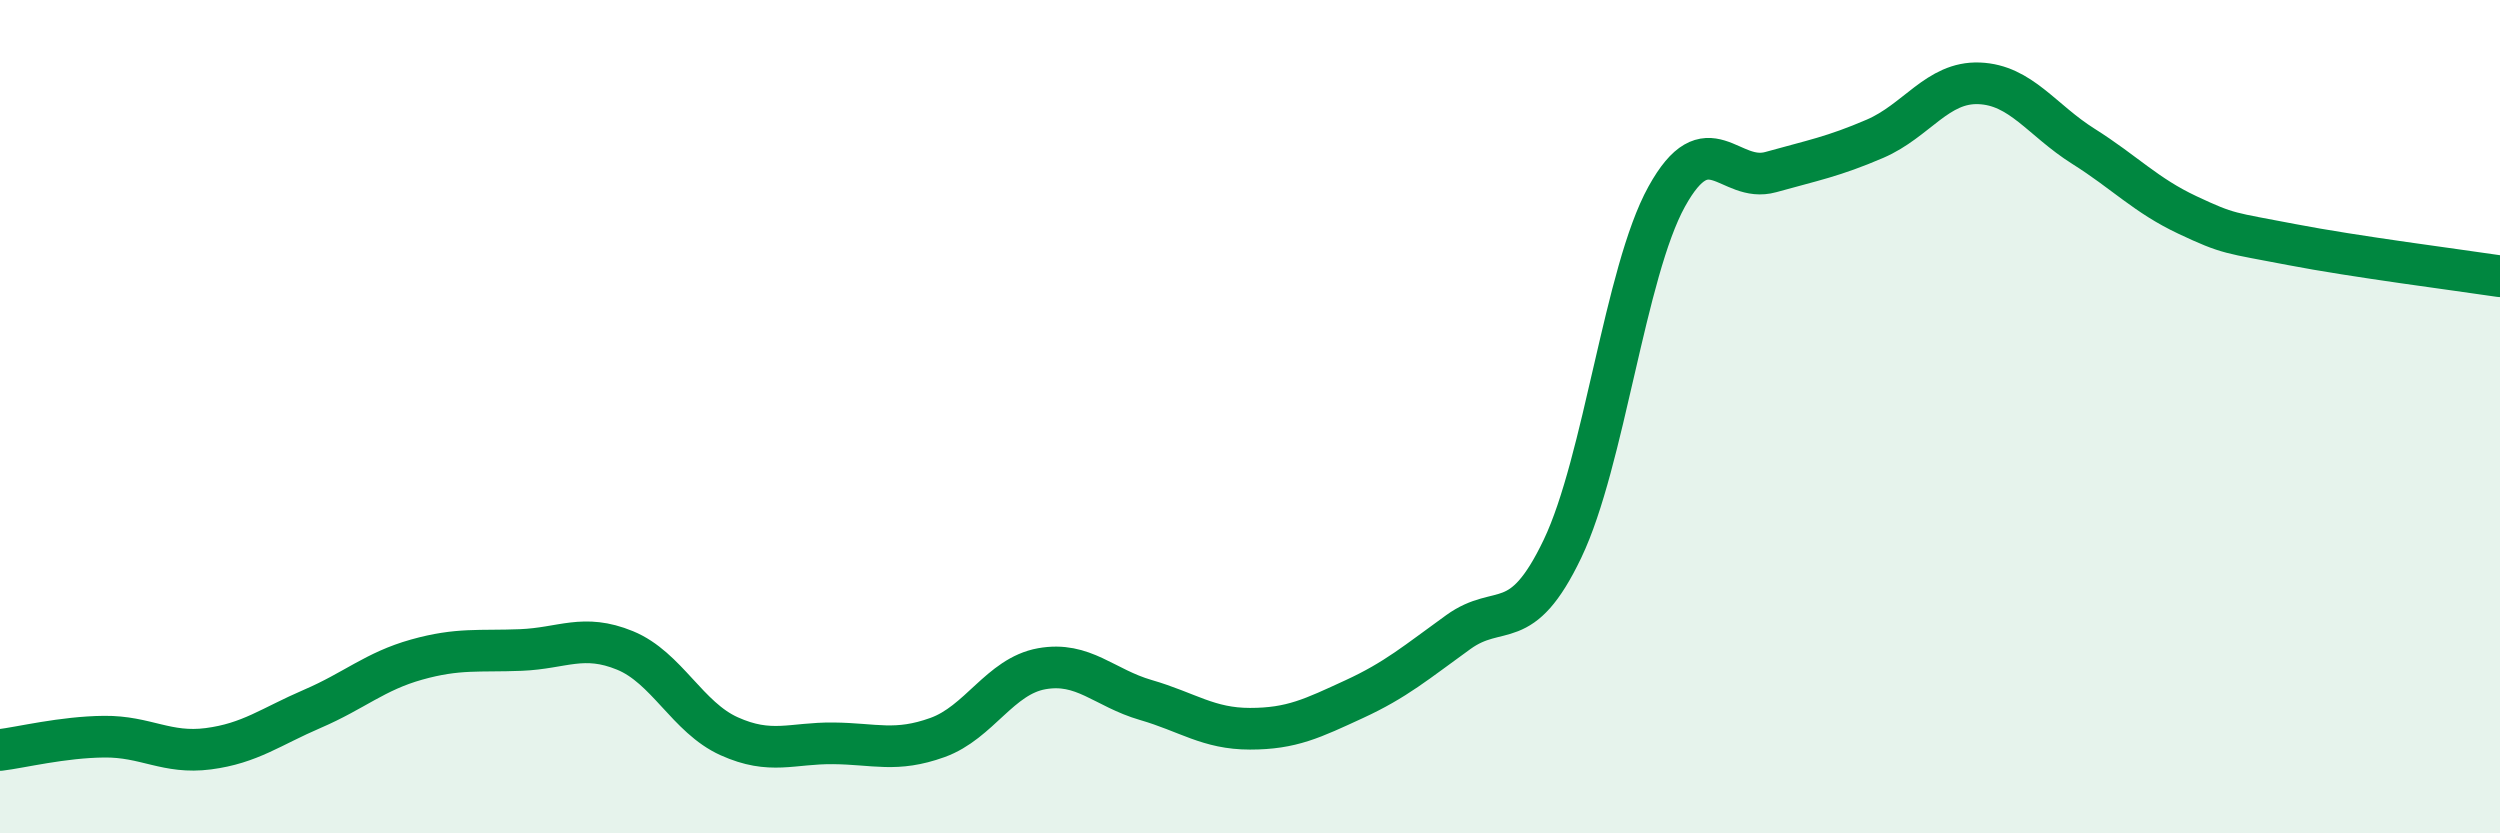
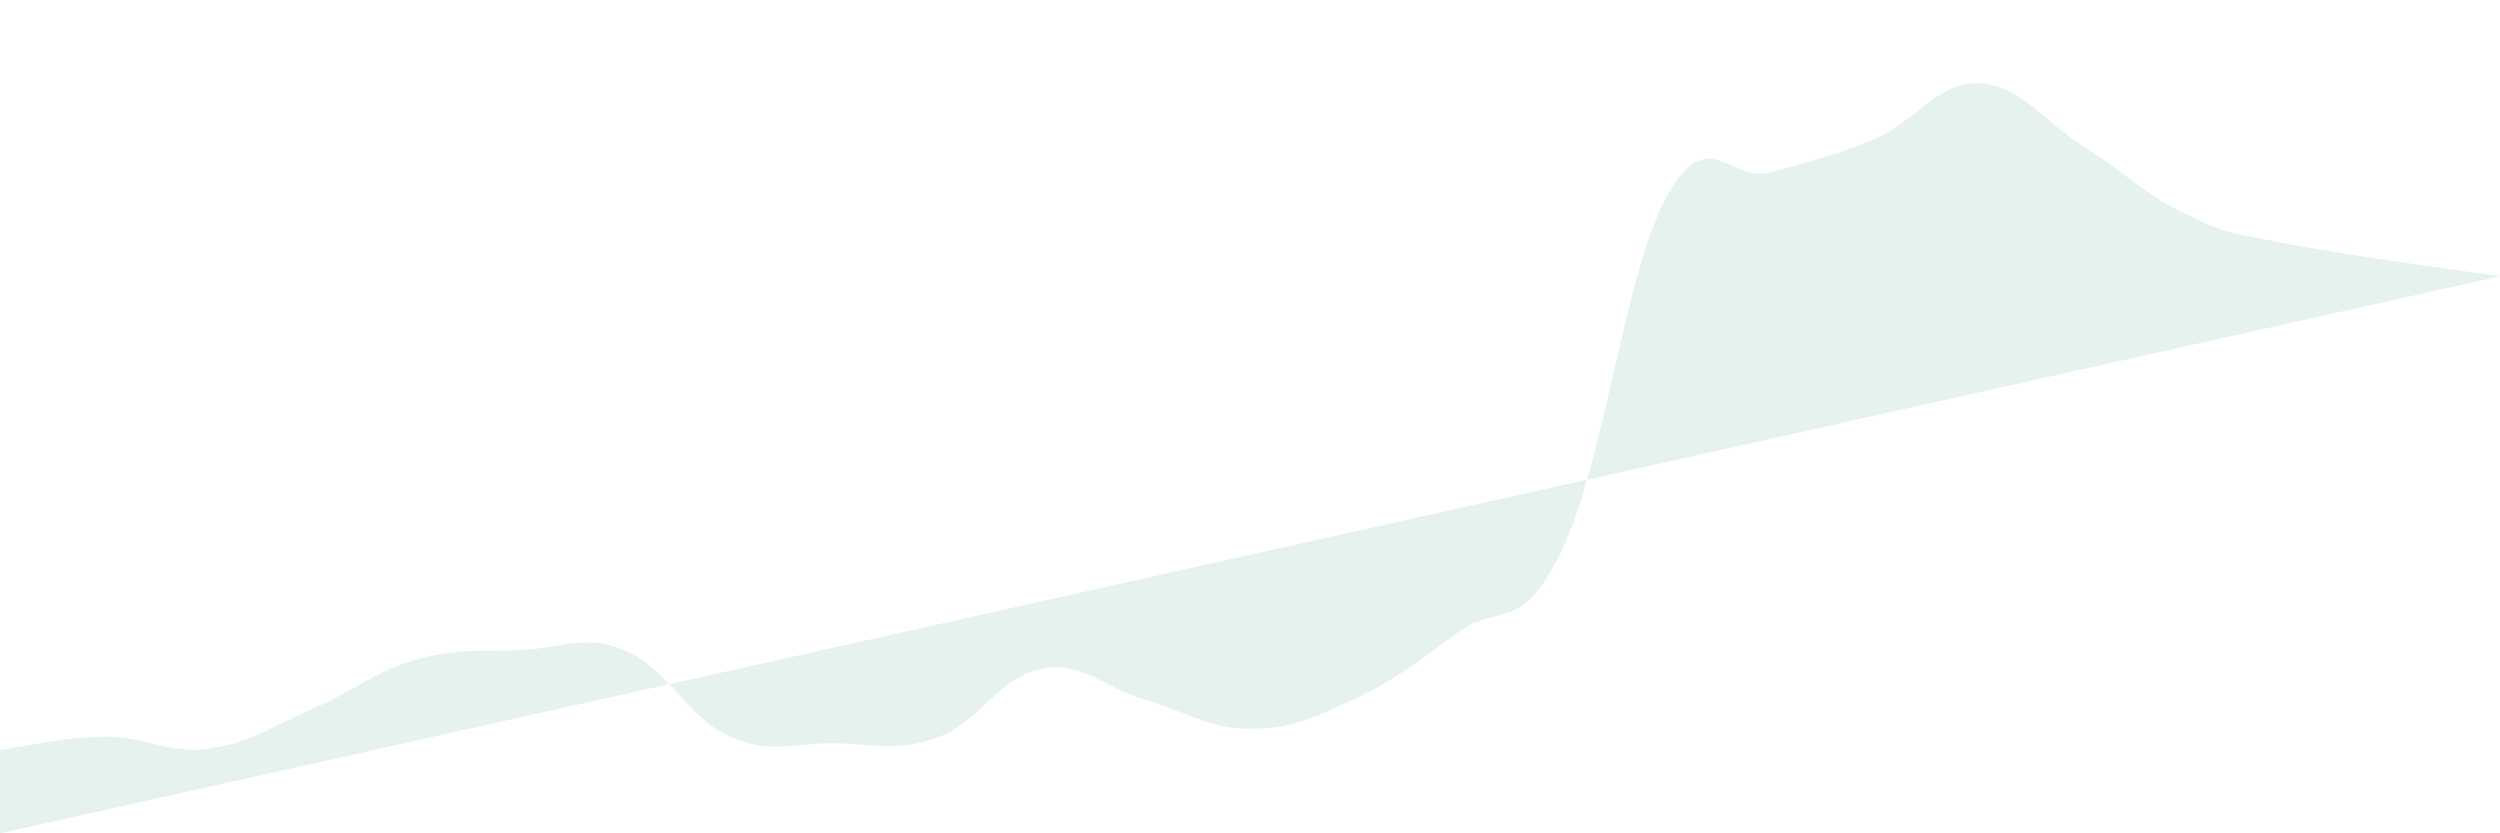
<svg xmlns="http://www.w3.org/2000/svg" width="60" height="20" viewBox="0 0 60 20">
-   <path d="M 0,18 C 0.5,17.94 1.5,17.69 2.5,17.68 C 3.5,17.67 4,18.1 5,17.97 C 6,17.84 6.5,17.44 7.5,17.01 C 8.5,16.58 9,16.11 10,15.83 C 11,15.55 11.5,15.64 12.5,15.6 C 13.5,15.56 14,15.2 15,15.61 C 16,16.02 16.5,17.22 17.5,17.67 C 18.5,18.12 19,17.83 20,17.84 C 21,17.85 21.5,18.06 22.5,17.7 C 23.5,17.34 24,16.23 25,16.05 C 26,15.87 26.5,16.51 27.5,16.8 C 28.5,17.09 29,17.49 30,17.49 C 31,17.49 31.5,17.24 32.5,16.78 C 33.5,16.32 34,15.89 35,15.17 C 36,14.45 36.5,15.26 37.5,13.17 C 38.5,11.08 39,6.53 40,4.72 C 41,2.91 41.5,4.41 42.5,4.13 C 43.5,3.85 44,3.76 45,3.33 C 46,2.9 46.5,1.96 47.5,2 C 48.5,2.04 49,2.88 50,3.51 C 51,4.14 51.5,4.69 52.5,5.16 C 53.5,5.63 53.5,5.58 55,5.87 C 56.5,6.16 59,6.48 60,6.63L60 20L0 20Z" fill="#008740" opacity="0.1" stroke-linecap="round" stroke-linejoin="round" />
-   <path d="M 0,18 C 0.5,17.94 1.5,17.69 2.5,17.68 C 3.5,17.67 4,18.1 5,17.97 C 6,17.84 6.5,17.44 7.5,17.01 C 8.5,16.58 9,16.11 10,15.83 C 11,15.55 11.5,15.64 12.5,15.6 C 13.5,15.56 14,15.2 15,15.61 C 16,16.02 16.5,17.22 17.5,17.67 C 18.5,18.12 19,17.83 20,17.84 C 21,17.85 21.5,18.06 22.5,17.7 C 23.5,17.34 24,16.23 25,16.05 C 26,15.87 26.5,16.51 27.5,16.8 C 28.5,17.09 29,17.49 30,17.49 C 31,17.49 31.5,17.24 32.5,16.78 C 33.5,16.32 34,15.89 35,15.17 C 36,14.45 36.5,15.26 37.5,13.17 C 38.5,11.08 39,6.53 40,4.72 C 41,2.91 41.5,4.41 42.5,4.13 C 43.5,3.85 44,3.76 45,3.33 C 46,2.9 46.5,1.96 47.5,2 C 48.5,2.04 49,2.88 50,3.51 C 51,4.14 51.5,4.69 52.5,5.16 C 53.5,5.63 53.5,5.58 55,5.87 C 56.5,6.16 59,6.48 60,6.63" stroke="#008740" stroke-width="1" fill="none" stroke-linecap="round" stroke-linejoin="round" />
+   <path d="M 0,18 C 0.5,17.94 1.5,17.69 2.5,17.68 C 3.5,17.67 4,18.1 5,17.97 C 6,17.84 6.5,17.44 7.5,17.01 C 8.5,16.58 9,16.11 10,15.83 C 11,15.55 11.5,15.64 12.5,15.6 C 13.5,15.56 14,15.2 15,15.61 C 16,16.02 16.5,17.22 17.5,17.67 C 18.5,18.12 19,17.83 20,17.84 C 21,17.85 21.5,18.06 22.5,17.7 C 23.5,17.34 24,16.23 25,16.05 C 26,15.87 26.5,16.51 27.5,16.8 C 28.5,17.09 29,17.49 30,17.49 C 31,17.49 31.5,17.24 32.5,16.78 C 33.5,16.32 34,15.89 35,15.17 C 36,14.45 36.5,15.26 37.5,13.17 C 38.5,11.08 39,6.53 40,4.72 C 41,2.91 41.5,4.41 42.5,4.13 C 43.5,3.85 44,3.76 45,3.33 C 46,2.9 46.5,1.96 47.5,2 C 48.5,2.04 49,2.88 50,3.51 C 51,4.14 51.5,4.69 52.5,5.16 C 53.5,5.63 53.5,5.58 55,5.87 C 56.5,6.16 59,6.48 60,6.63L0 20Z" fill="#008740" opacity="0.1" stroke-linecap="round" stroke-linejoin="round" />
</svg>